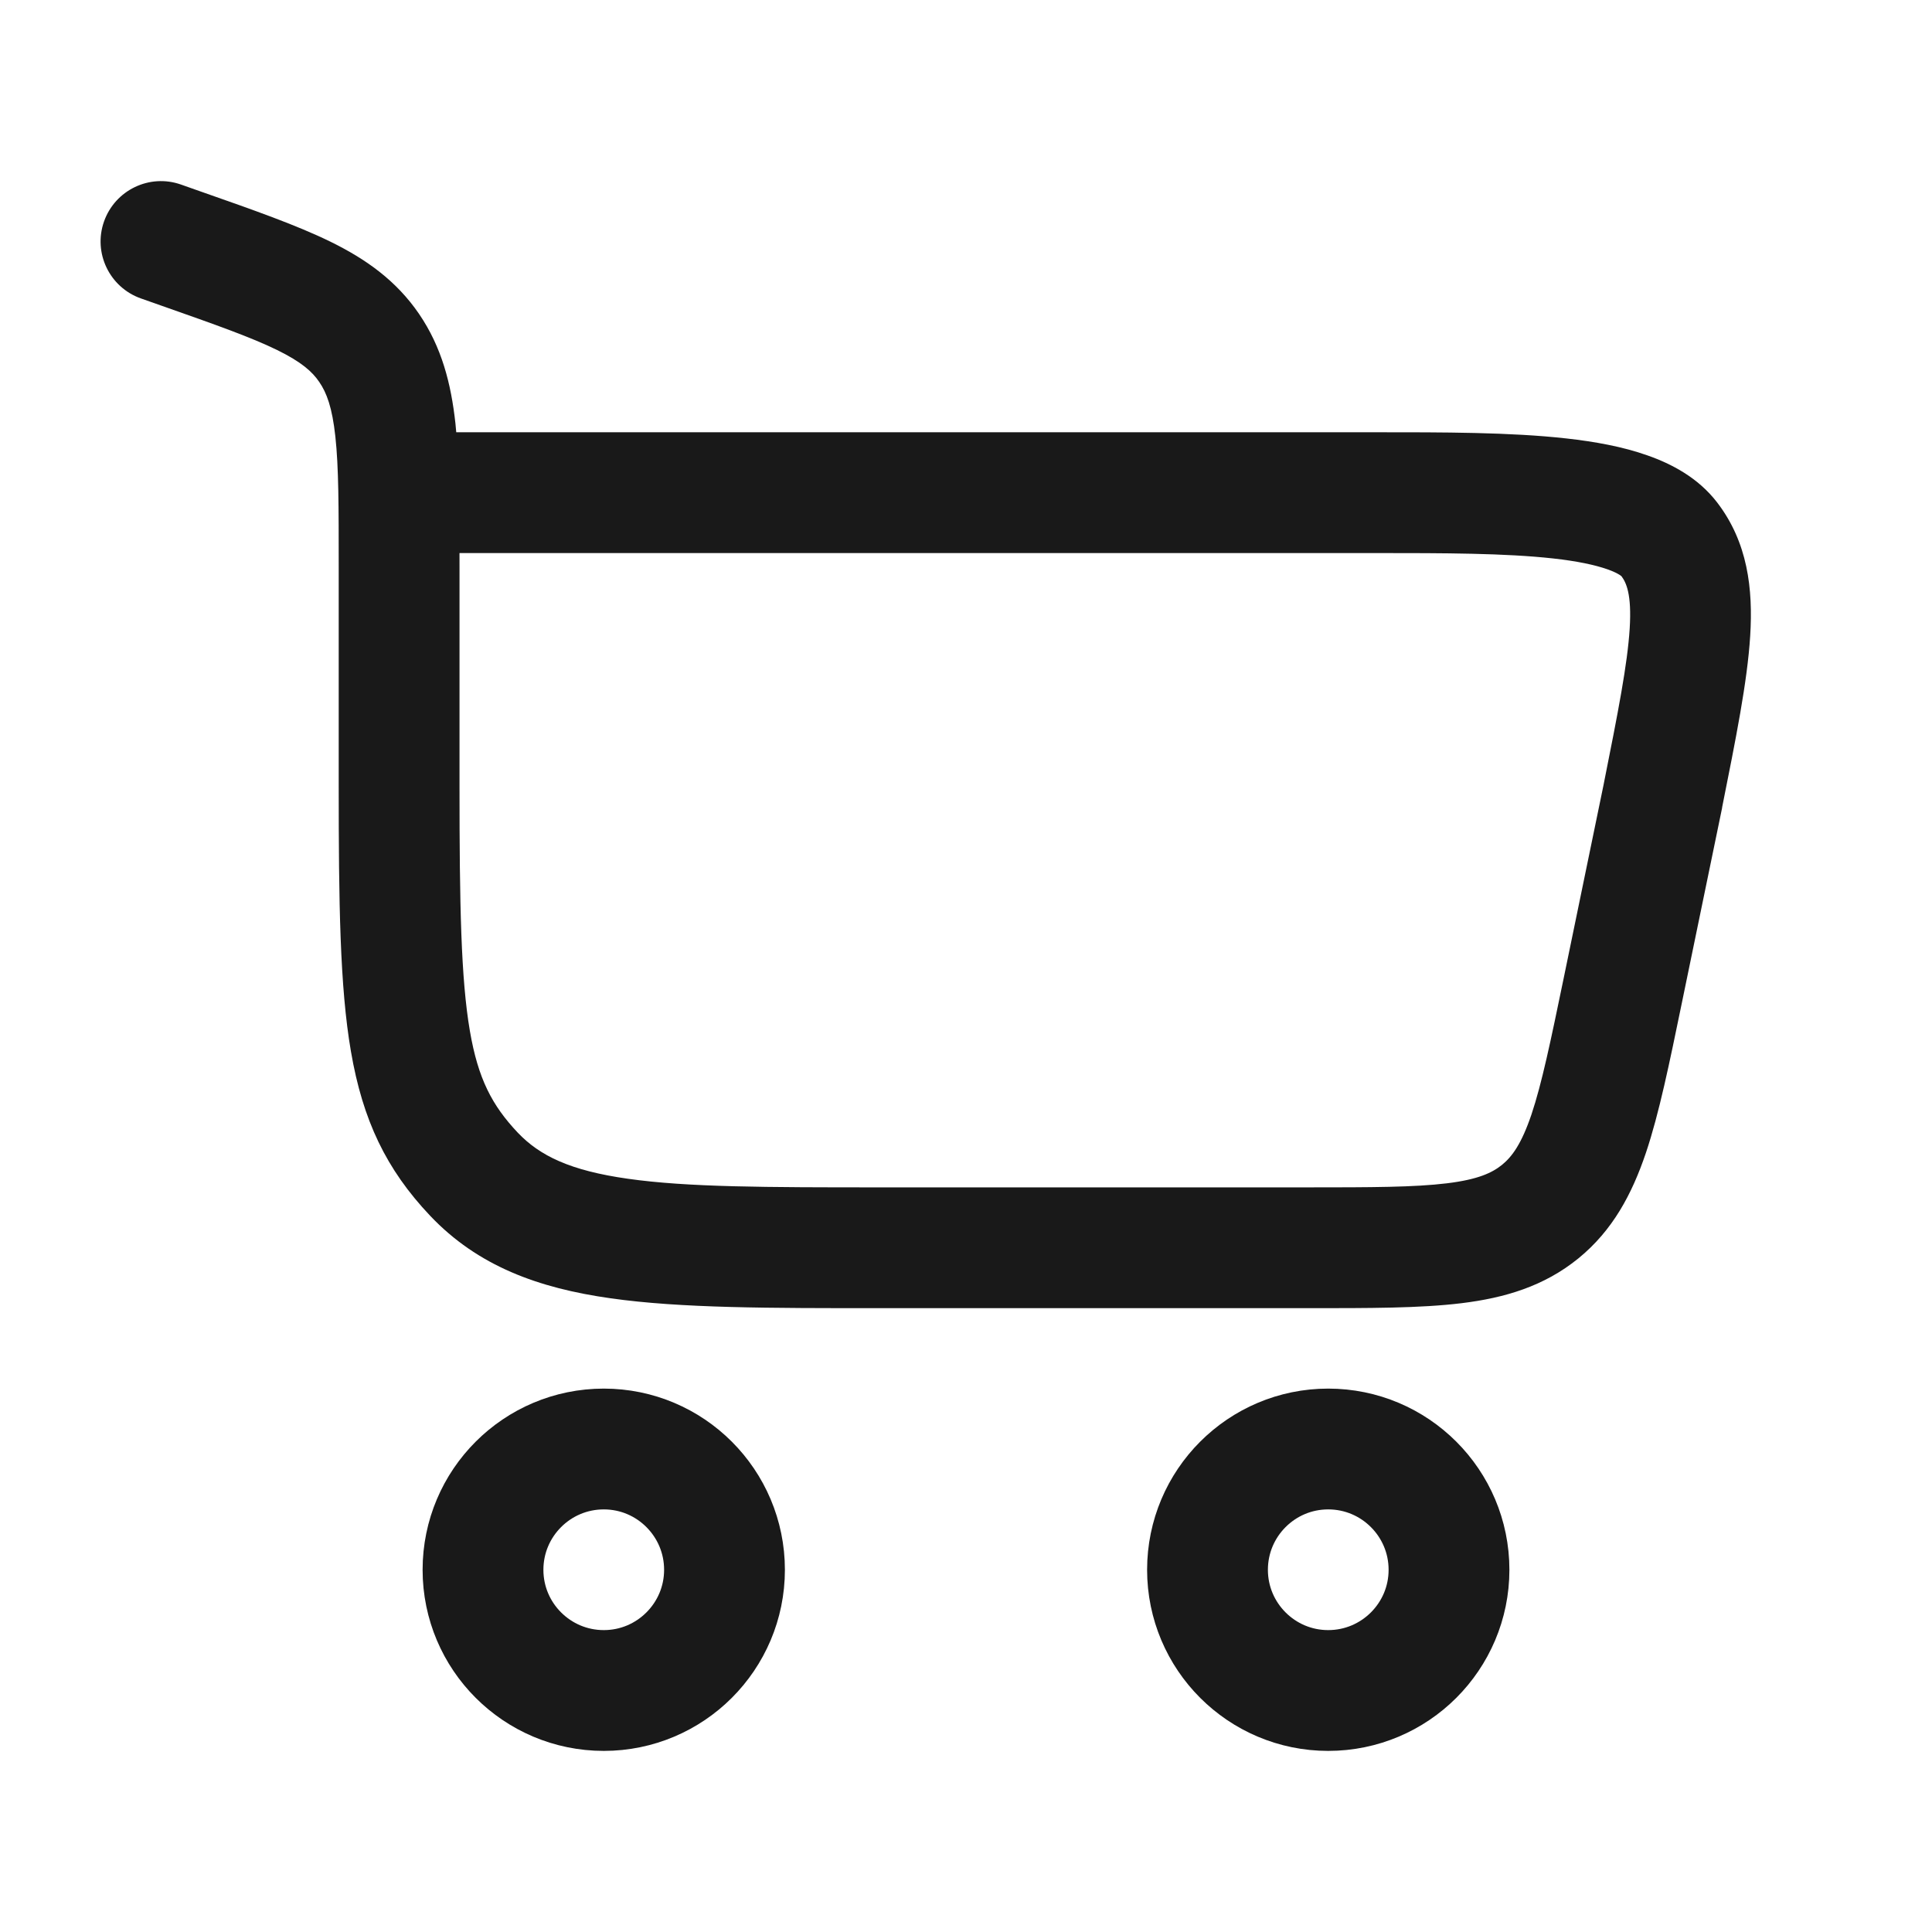
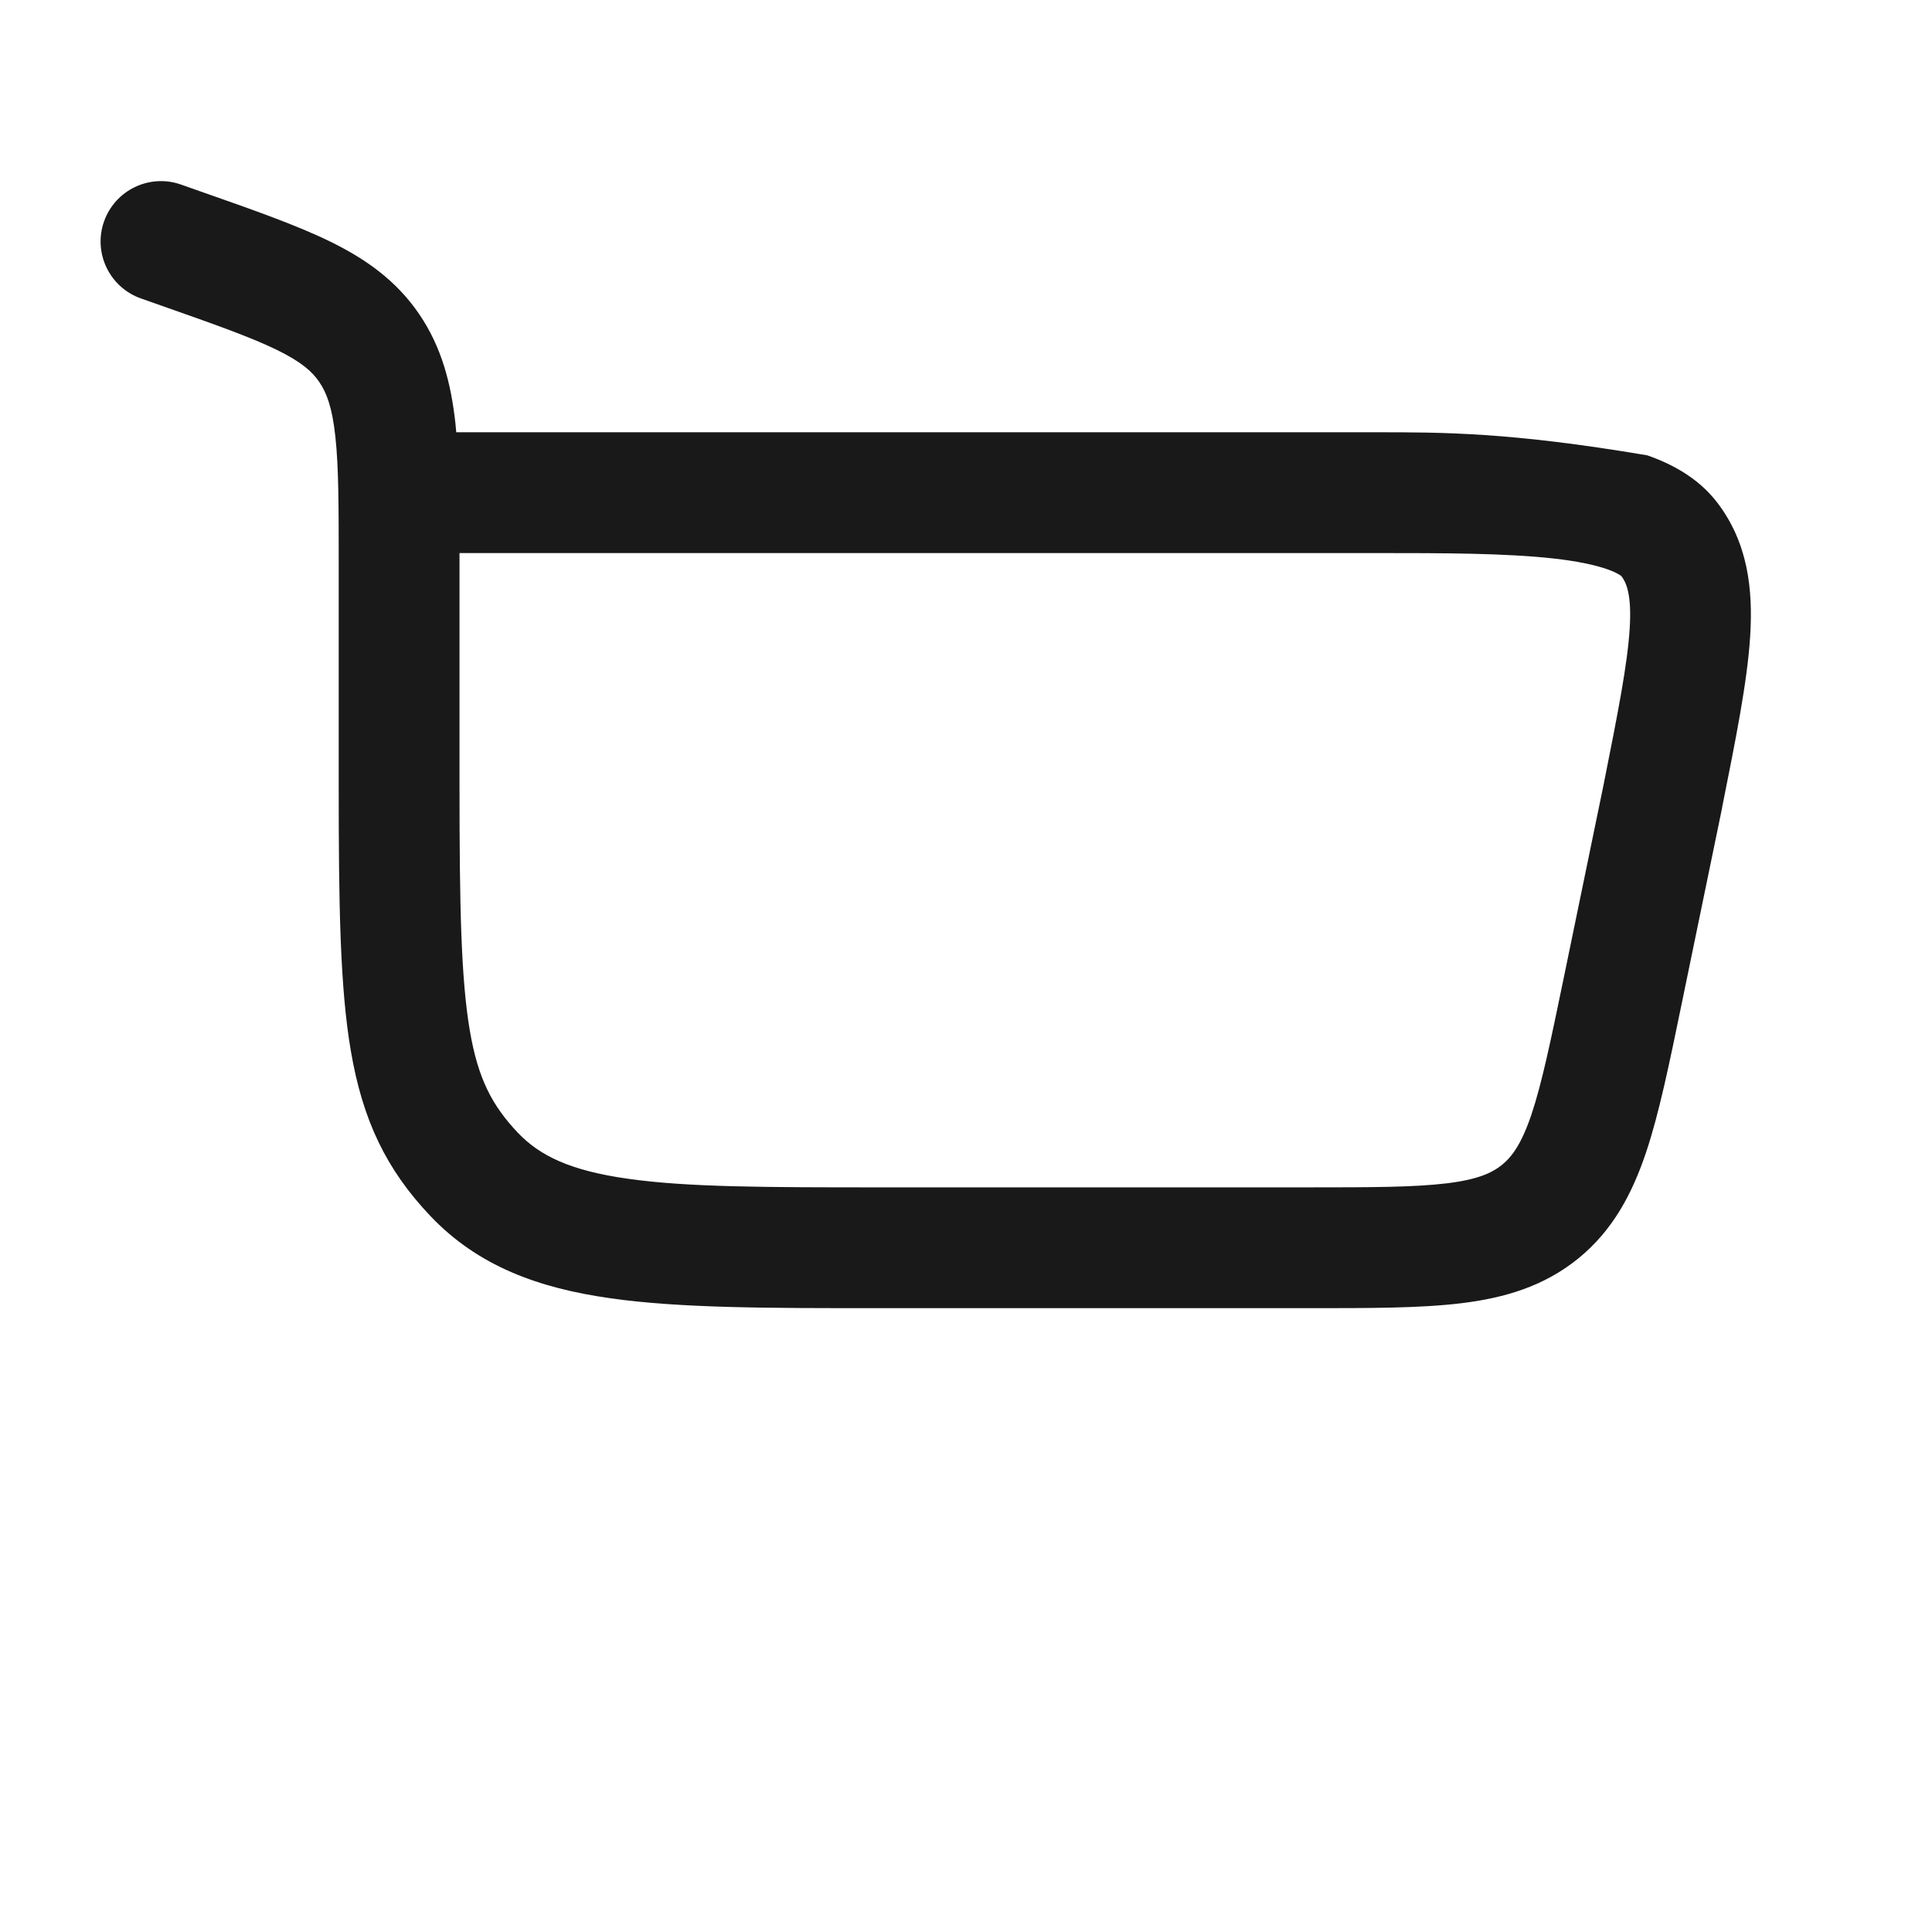
<svg xmlns="http://www.w3.org/2000/svg" width="19" height="19" viewBox="0 0 19 19" fill="none">
-   <path d="M5.938 14.25C6.593 14.25 7.125 14.782 7.125 15.438C7.125 16.093 6.593 16.625 5.938 16.625C5.282 16.625 4.75 16.093 4.75 15.438C4.75 14.782 5.282 14.25 5.938 14.25Z" stroke="#191919" stroke-width="1.188" />
-   <path d="M13.062 14.25C13.718 14.25 14.25 14.782 14.25 15.438C14.25 16.093 13.718 16.625 13.062 16.625C12.407 16.625 11.875 16.093 11.875 15.438C11.875 14.782 12.407 14.25 13.062 14.25Z" stroke="#191919" stroke-width="1.188" />
-   <path d="M1.79 2.448L1.987 1.888L1.987 1.888L1.79 2.448ZM1.78 1.815C1.471 1.706 1.132 1.869 1.023 2.178C0.914 2.487 1.077 2.826 1.386 2.935L1.583 2.375L1.78 1.815ZM3.631 3.422L4.121 3.087L4.121 3.087L3.631 3.422ZM4.661 11.547L4.23 11.956L4.23 11.956L4.661 11.547ZM16.354 7.824L16.936 7.944L16.936 7.94L16.354 7.824ZM15.959 9.743L16.54 9.863L16.54 9.863L15.959 9.743ZM16.415 5.302L15.944 5.664L15.944 5.664L16.415 5.302ZM15.148 11.915L14.772 11.455L14.772 11.455L15.148 11.915ZM3.925 7.727H4.519V5.572H3.925H3.331V7.727H3.925ZM1.79 2.448L1.987 1.888L1.78 1.815L1.583 2.375L1.386 2.935L1.593 3.008L1.79 2.448ZM8.659 12.271V12.865H12.857V12.271V11.677H8.659V12.271ZM3.925 5.572H4.519C4.519 5.012 4.52 4.545 4.479 4.165C4.436 3.772 4.344 3.414 4.121 3.087L3.631 3.422L3.14 3.757C3.212 3.862 3.267 4.006 3.298 4.293C3.331 4.594 3.331 4.986 3.331 5.572H3.925ZM1.79 2.448L1.593 3.008C2.122 3.194 2.469 3.317 2.725 3.442C2.965 3.56 3.071 3.655 3.14 3.757L3.631 3.422L4.121 3.087C3.896 2.758 3.597 2.547 3.248 2.376C2.914 2.213 2.489 2.064 1.987 1.888L1.79 2.448ZM3.925 7.727H3.331C3.331 8.877 3.342 9.706 3.451 10.339C3.567 11.016 3.798 11.5 4.23 11.956L4.661 11.547L5.092 11.139C4.839 10.871 4.702 10.61 4.621 10.139C4.533 9.625 4.519 8.905 4.519 7.727H3.925ZM8.659 12.271V11.677C7.537 11.677 6.759 11.676 6.173 11.592C5.607 11.512 5.308 11.366 5.092 11.139L4.661 11.547L4.23 11.956C4.7 12.452 5.296 12.668 6.006 12.768C6.695 12.866 7.573 12.865 8.659 12.865V12.271ZM3.925 4.845V5.439H13.529V4.845V4.251H3.925V4.845ZM16.354 7.824L15.773 7.704L15.377 9.624L15.959 9.743L16.54 9.863L16.936 7.944L16.354 7.824ZM13.529 4.845V5.439C14.207 5.439 14.803 5.44 15.274 5.492C15.508 5.518 15.683 5.555 15.806 5.598C15.934 5.643 15.954 5.677 15.944 5.664L16.415 5.302L16.886 4.94C16.7 4.698 16.438 4.561 16.2 4.478C15.957 4.392 15.683 4.343 15.406 4.312C14.855 4.25 14.185 4.251 13.529 4.251V4.845ZM16.354 7.824L16.936 7.94C17.07 7.269 17.184 6.706 17.212 6.254C17.241 5.79 17.188 5.333 16.886 4.94L16.415 5.302L15.944 5.664C15.993 5.728 16.048 5.843 16.027 6.181C16.005 6.533 15.913 7.002 15.772 7.708L16.354 7.824ZM12.857 12.271V12.865C13.46 12.865 13.966 12.866 14.374 12.816C14.798 12.764 15.185 12.65 15.523 12.375L15.148 11.915L14.772 11.455C14.673 11.535 14.533 11.6 14.23 11.637C13.911 11.676 13.49 11.677 12.857 11.677V12.271ZM15.959 9.743L15.377 9.624C15.249 10.243 15.163 10.655 15.061 10.96C14.963 11.249 14.871 11.374 14.772 11.455L15.148 11.915L15.523 12.375C15.86 12.1 16.049 11.744 16.186 11.339C16.317 10.95 16.418 10.454 16.54 9.863L15.959 9.743Z" fill="#191919" />
+   <path d="M1.79 2.448L1.987 1.888L1.987 1.888L1.79 2.448ZM1.78 1.815C1.471 1.706 1.132 1.869 1.023 2.178C0.914 2.487 1.077 2.826 1.386 2.935L1.583 2.375L1.78 1.815ZM3.631 3.422L4.121 3.087L4.121 3.087L3.631 3.422ZM4.661 11.547L4.23 11.956L4.23 11.956L4.661 11.547ZM16.354 7.824L16.936 7.944L16.936 7.94L16.354 7.824ZM15.959 9.743L16.54 9.863L16.54 9.863L15.959 9.743ZM16.415 5.302L15.944 5.664L15.944 5.664L16.415 5.302ZM15.148 11.915L14.772 11.455L14.772 11.455L15.148 11.915ZM3.925 7.727H4.519V5.572H3.925H3.331V7.727H3.925ZM1.79 2.448L1.987 1.888L1.78 1.815L1.583 2.375L1.386 2.935L1.593 3.008L1.79 2.448ZM8.659 12.271V12.865H12.857V12.271V11.677H8.659V12.271ZM3.925 5.572H4.519C4.519 5.012 4.52 4.545 4.479 4.165C4.436 3.772 4.344 3.414 4.121 3.087L3.631 3.422L3.14 3.757C3.212 3.862 3.267 4.006 3.298 4.293C3.331 4.594 3.331 4.986 3.331 5.572H3.925ZM1.79 2.448L1.593 3.008C2.122 3.194 2.469 3.317 2.725 3.442C2.965 3.56 3.071 3.655 3.14 3.757L3.631 3.422L4.121 3.087C3.896 2.758 3.597 2.547 3.248 2.376C2.914 2.213 2.489 2.064 1.987 1.888L1.79 2.448ZM3.925 7.727H3.331C3.331 8.877 3.342 9.706 3.451 10.339C3.567 11.016 3.798 11.5 4.23 11.956L4.661 11.547L5.092 11.139C4.839 10.871 4.702 10.61 4.621 10.139C4.533 9.625 4.519 8.905 4.519 7.727H3.925ZM8.659 12.271V11.677C7.537 11.677 6.759 11.676 6.173 11.592C5.607 11.512 5.308 11.366 5.092 11.139L4.661 11.547L4.23 11.956C4.7 12.452 5.296 12.668 6.006 12.768C6.695 12.866 7.573 12.865 8.659 12.865V12.271ZM3.925 4.845V5.439H13.529V4.845V4.251H3.925V4.845ZM16.354 7.824L15.773 7.704L15.377 9.624L15.959 9.743L16.54 9.863L16.936 7.944L16.354 7.824ZM13.529 4.845V5.439C14.207 5.439 14.803 5.44 15.274 5.492C15.508 5.518 15.683 5.555 15.806 5.598C15.934 5.643 15.954 5.677 15.944 5.664L16.415 5.302L16.886 4.94C16.7 4.698 16.438 4.561 16.2 4.478C14.855 4.25 14.185 4.251 13.529 4.251V4.845ZM16.354 7.824L16.936 7.94C17.07 7.269 17.184 6.706 17.212 6.254C17.241 5.79 17.188 5.333 16.886 4.94L16.415 5.302L15.944 5.664C15.993 5.728 16.048 5.843 16.027 6.181C16.005 6.533 15.913 7.002 15.772 7.708L16.354 7.824ZM12.857 12.271V12.865C13.46 12.865 13.966 12.866 14.374 12.816C14.798 12.764 15.185 12.65 15.523 12.375L15.148 11.915L14.772 11.455C14.673 11.535 14.533 11.6 14.23 11.637C13.911 11.676 13.49 11.677 12.857 11.677V12.271ZM15.959 9.743L15.377 9.624C15.249 10.243 15.163 10.655 15.061 10.96C14.963 11.249 14.871 11.374 14.772 11.455L15.148 11.915L15.523 12.375C15.86 12.1 16.049 11.744 16.186 11.339C16.317 10.95 16.418 10.454 16.54 9.863L15.959 9.743Z" fill="#191919" />
</svg>